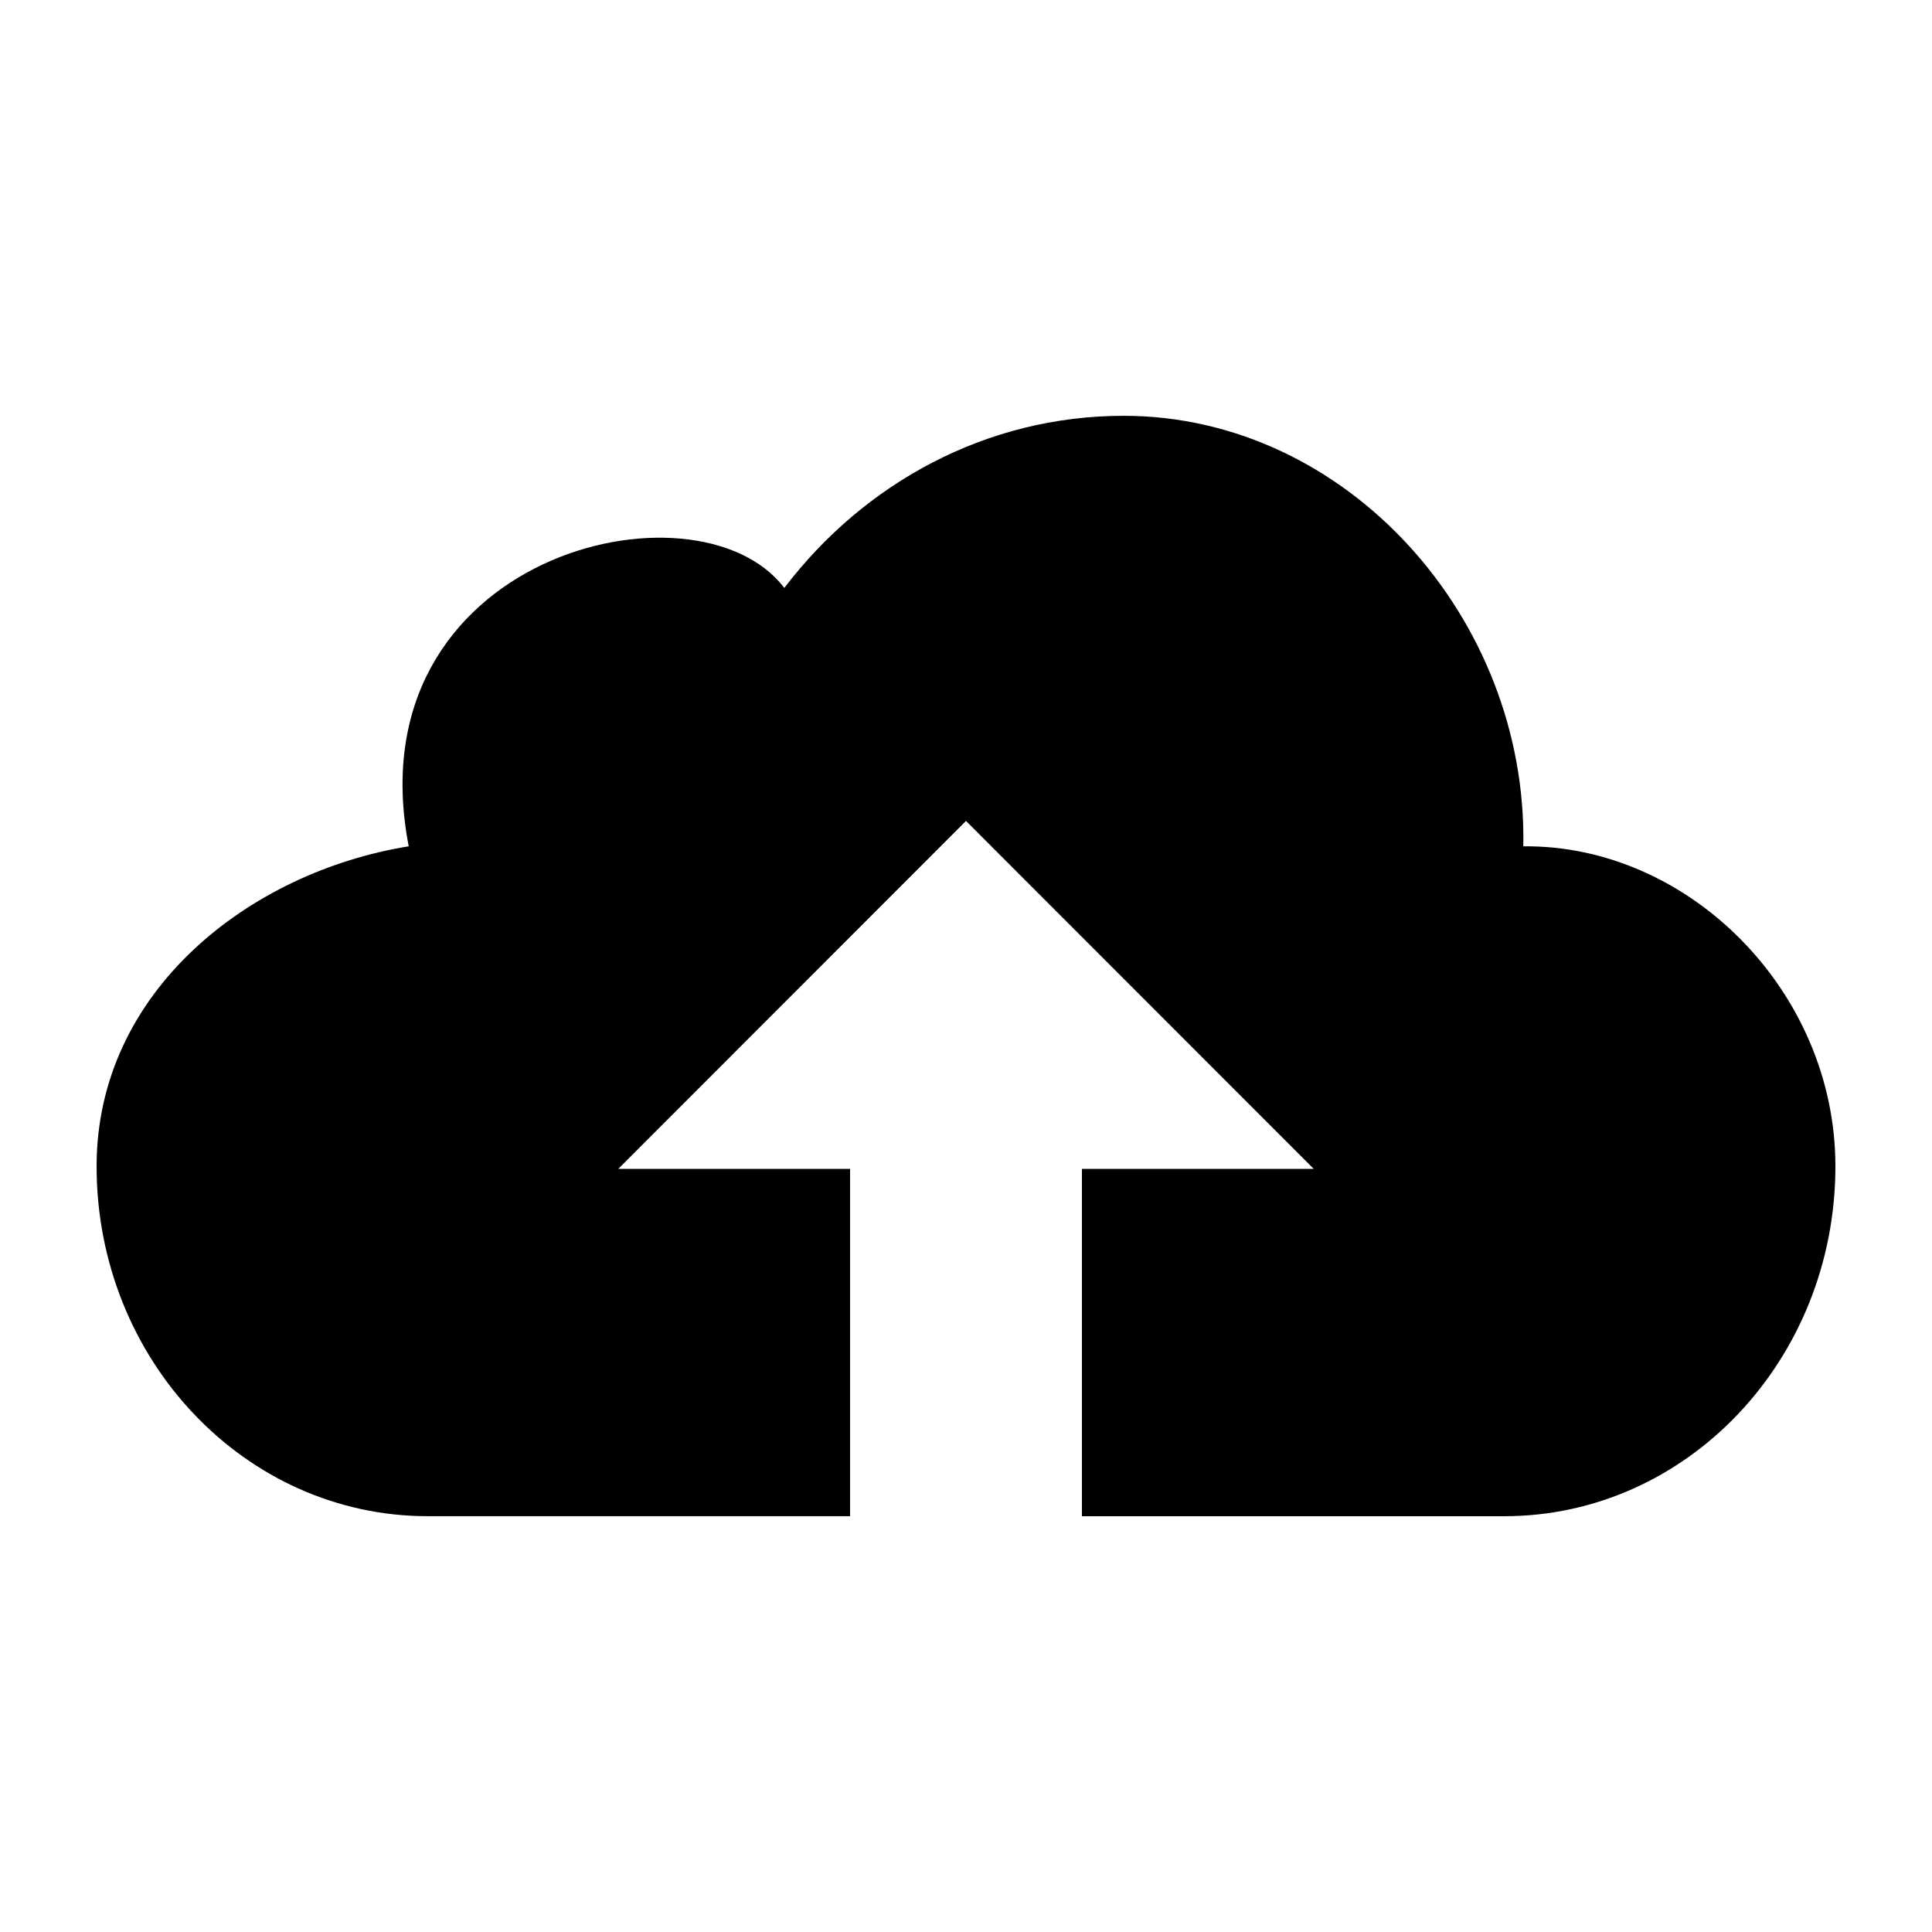
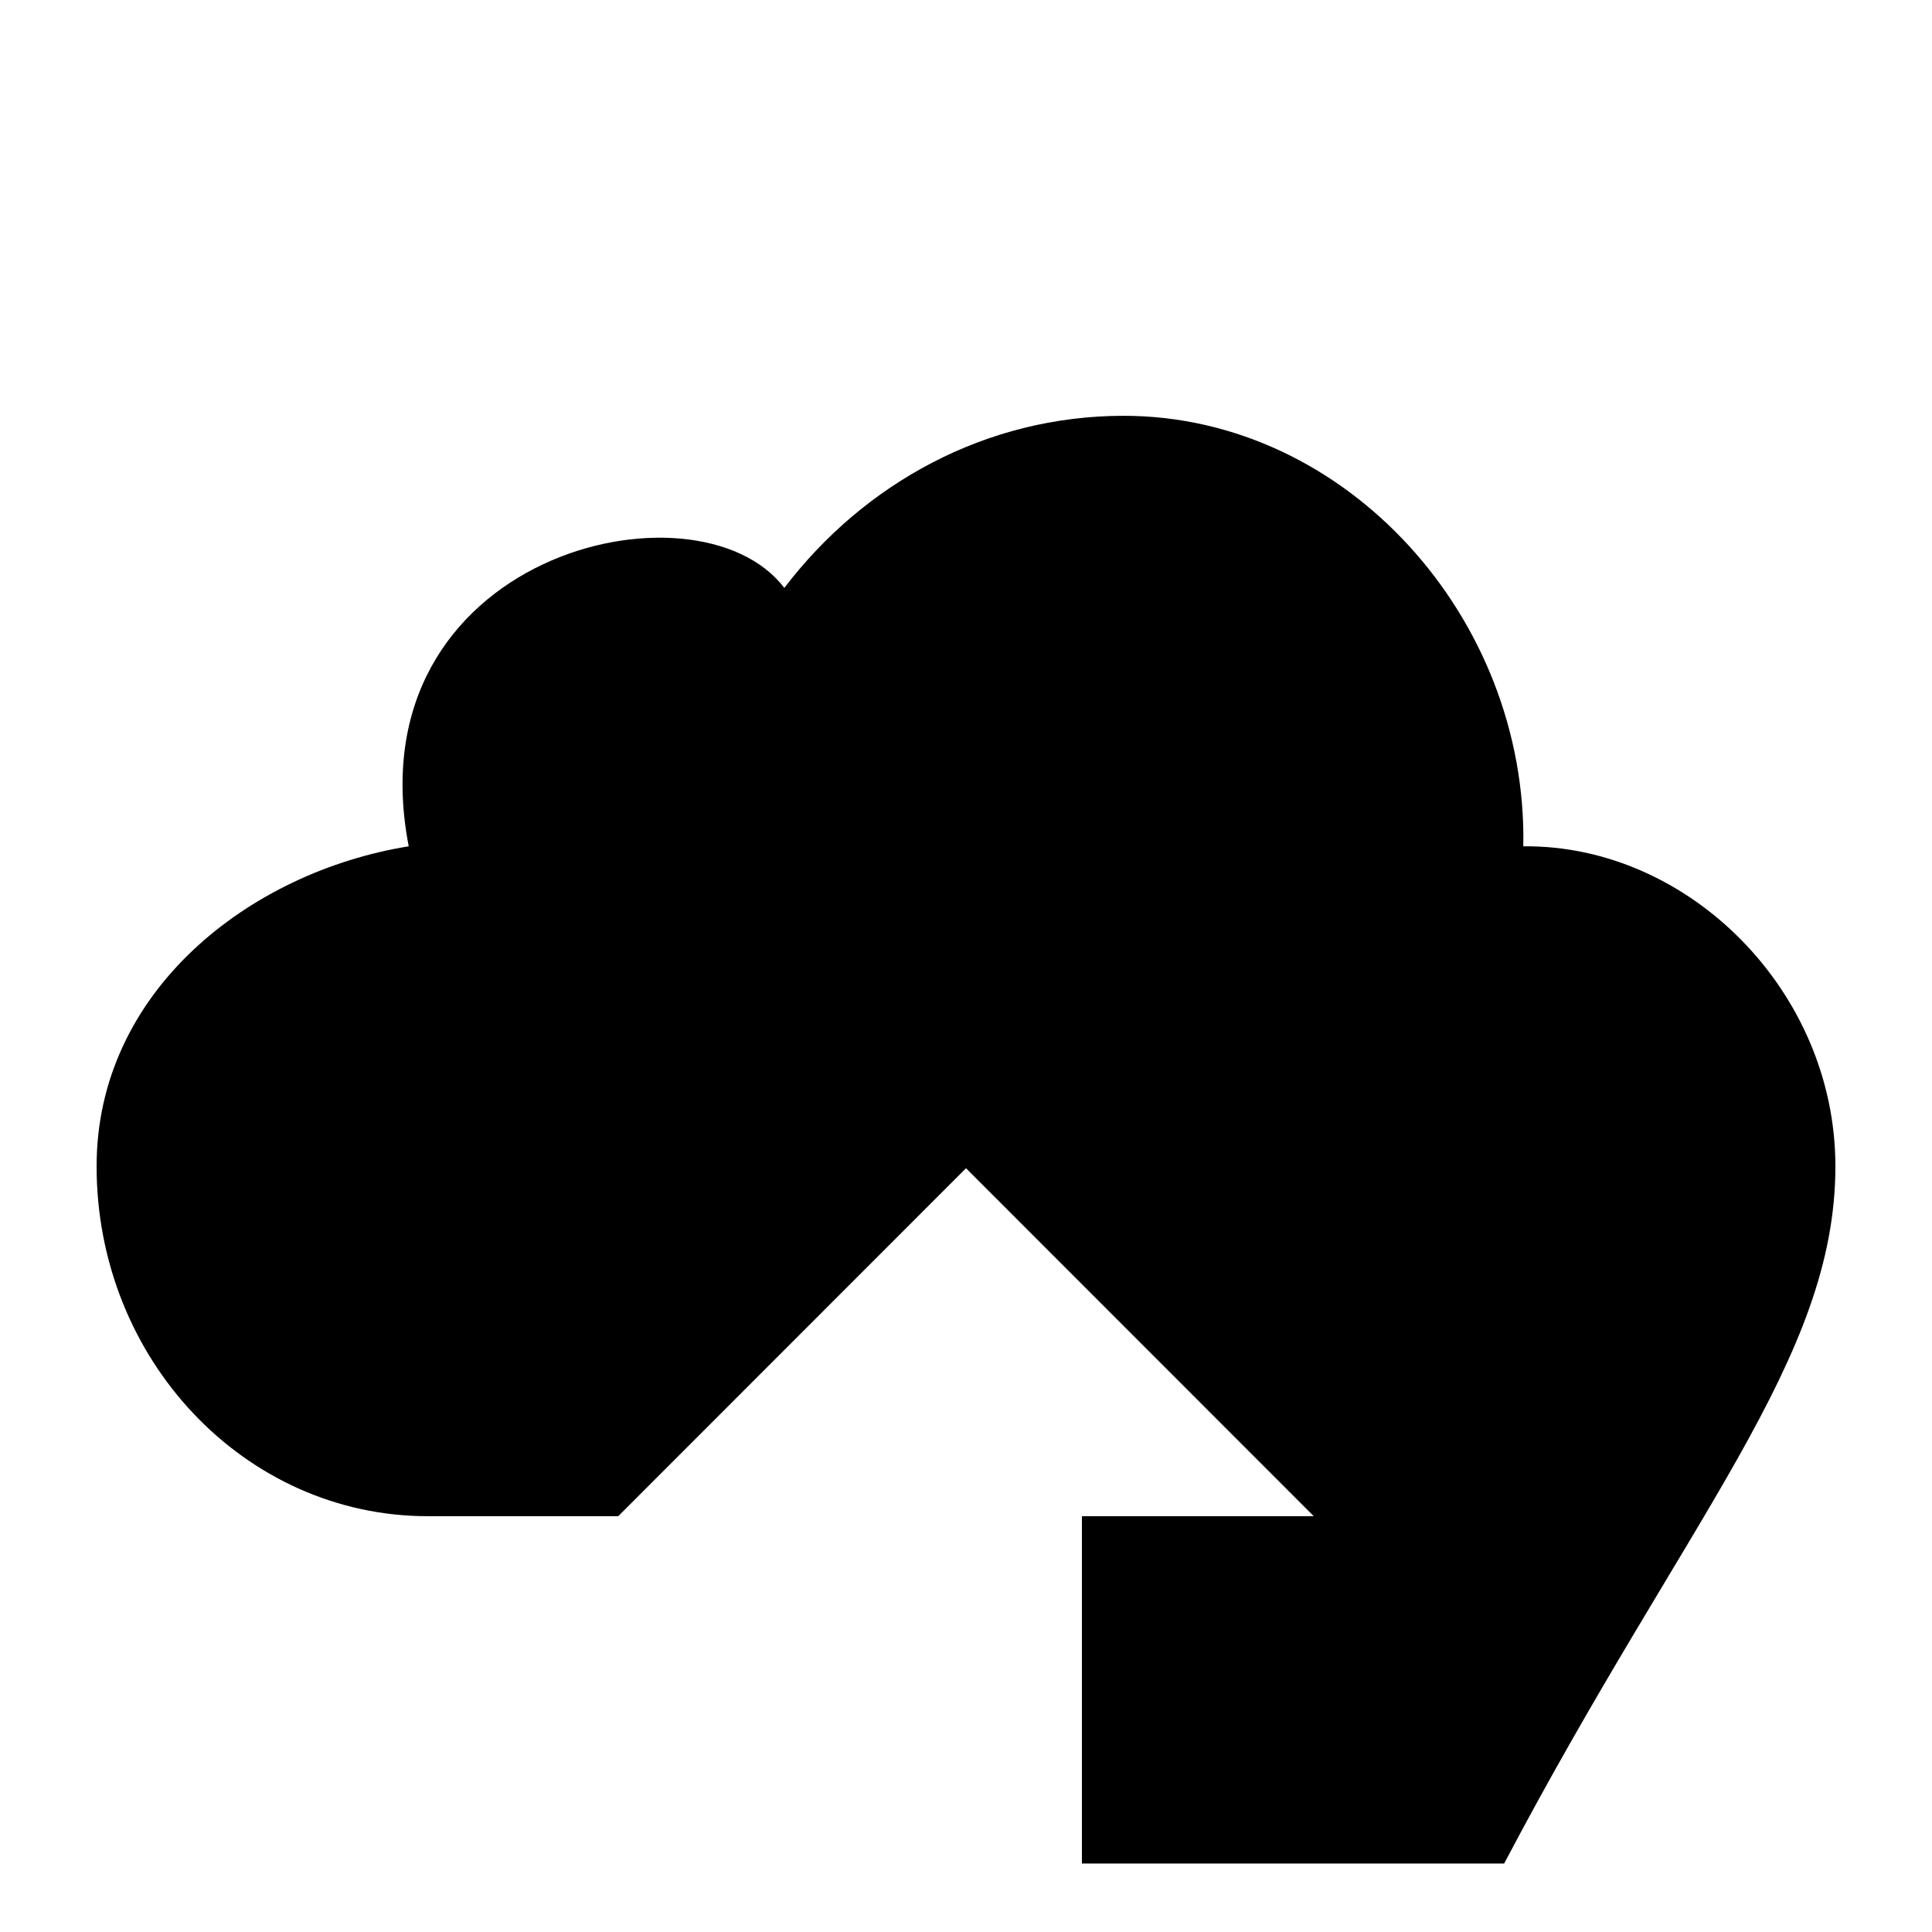
<svg xmlns="http://www.w3.org/2000/svg" height="1024" width="1024" version="1.1" x="0px" y="0px" viewBox="0 0 100 100">
  <g>
-     <path d="M78.846,43.805c0.226-11.807-9.155-22.283-20.687-22.283c-7.107,0-13.433,3.484-17.563,8.91 c-4.529-5.971-22.354-1.723-19.441,13.373C12.919,45.133,5,51.297,5,60.367c0,10.002,7.676,18.111,17.145,18.111H44V60.502H32 l18-18.01l18,18.01H56v17.977h21.855C87.324,78.479,95,70.369,95,60.367C95,51.32,87.418,43.717,78.846,43.805z" />
+     <path d="M78.846,43.805c0.226-11.807-9.155-22.283-20.687-22.283c-7.107,0-13.433,3.484-17.563,8.91 c-4.529-5.971-22.354-1.723-19.441,13.373C12.919,45.133,5,51.297,5,60.367c0,10.002,7.676,18.111,17.145,18.111H44H32 l18-18.01l18,18.01H56v17.977h21.855C87.324,78.479,95,70.369,95,60.367C95,51.32,87.418,43.717,78.846,43.805z" />
  </g>
</svg>